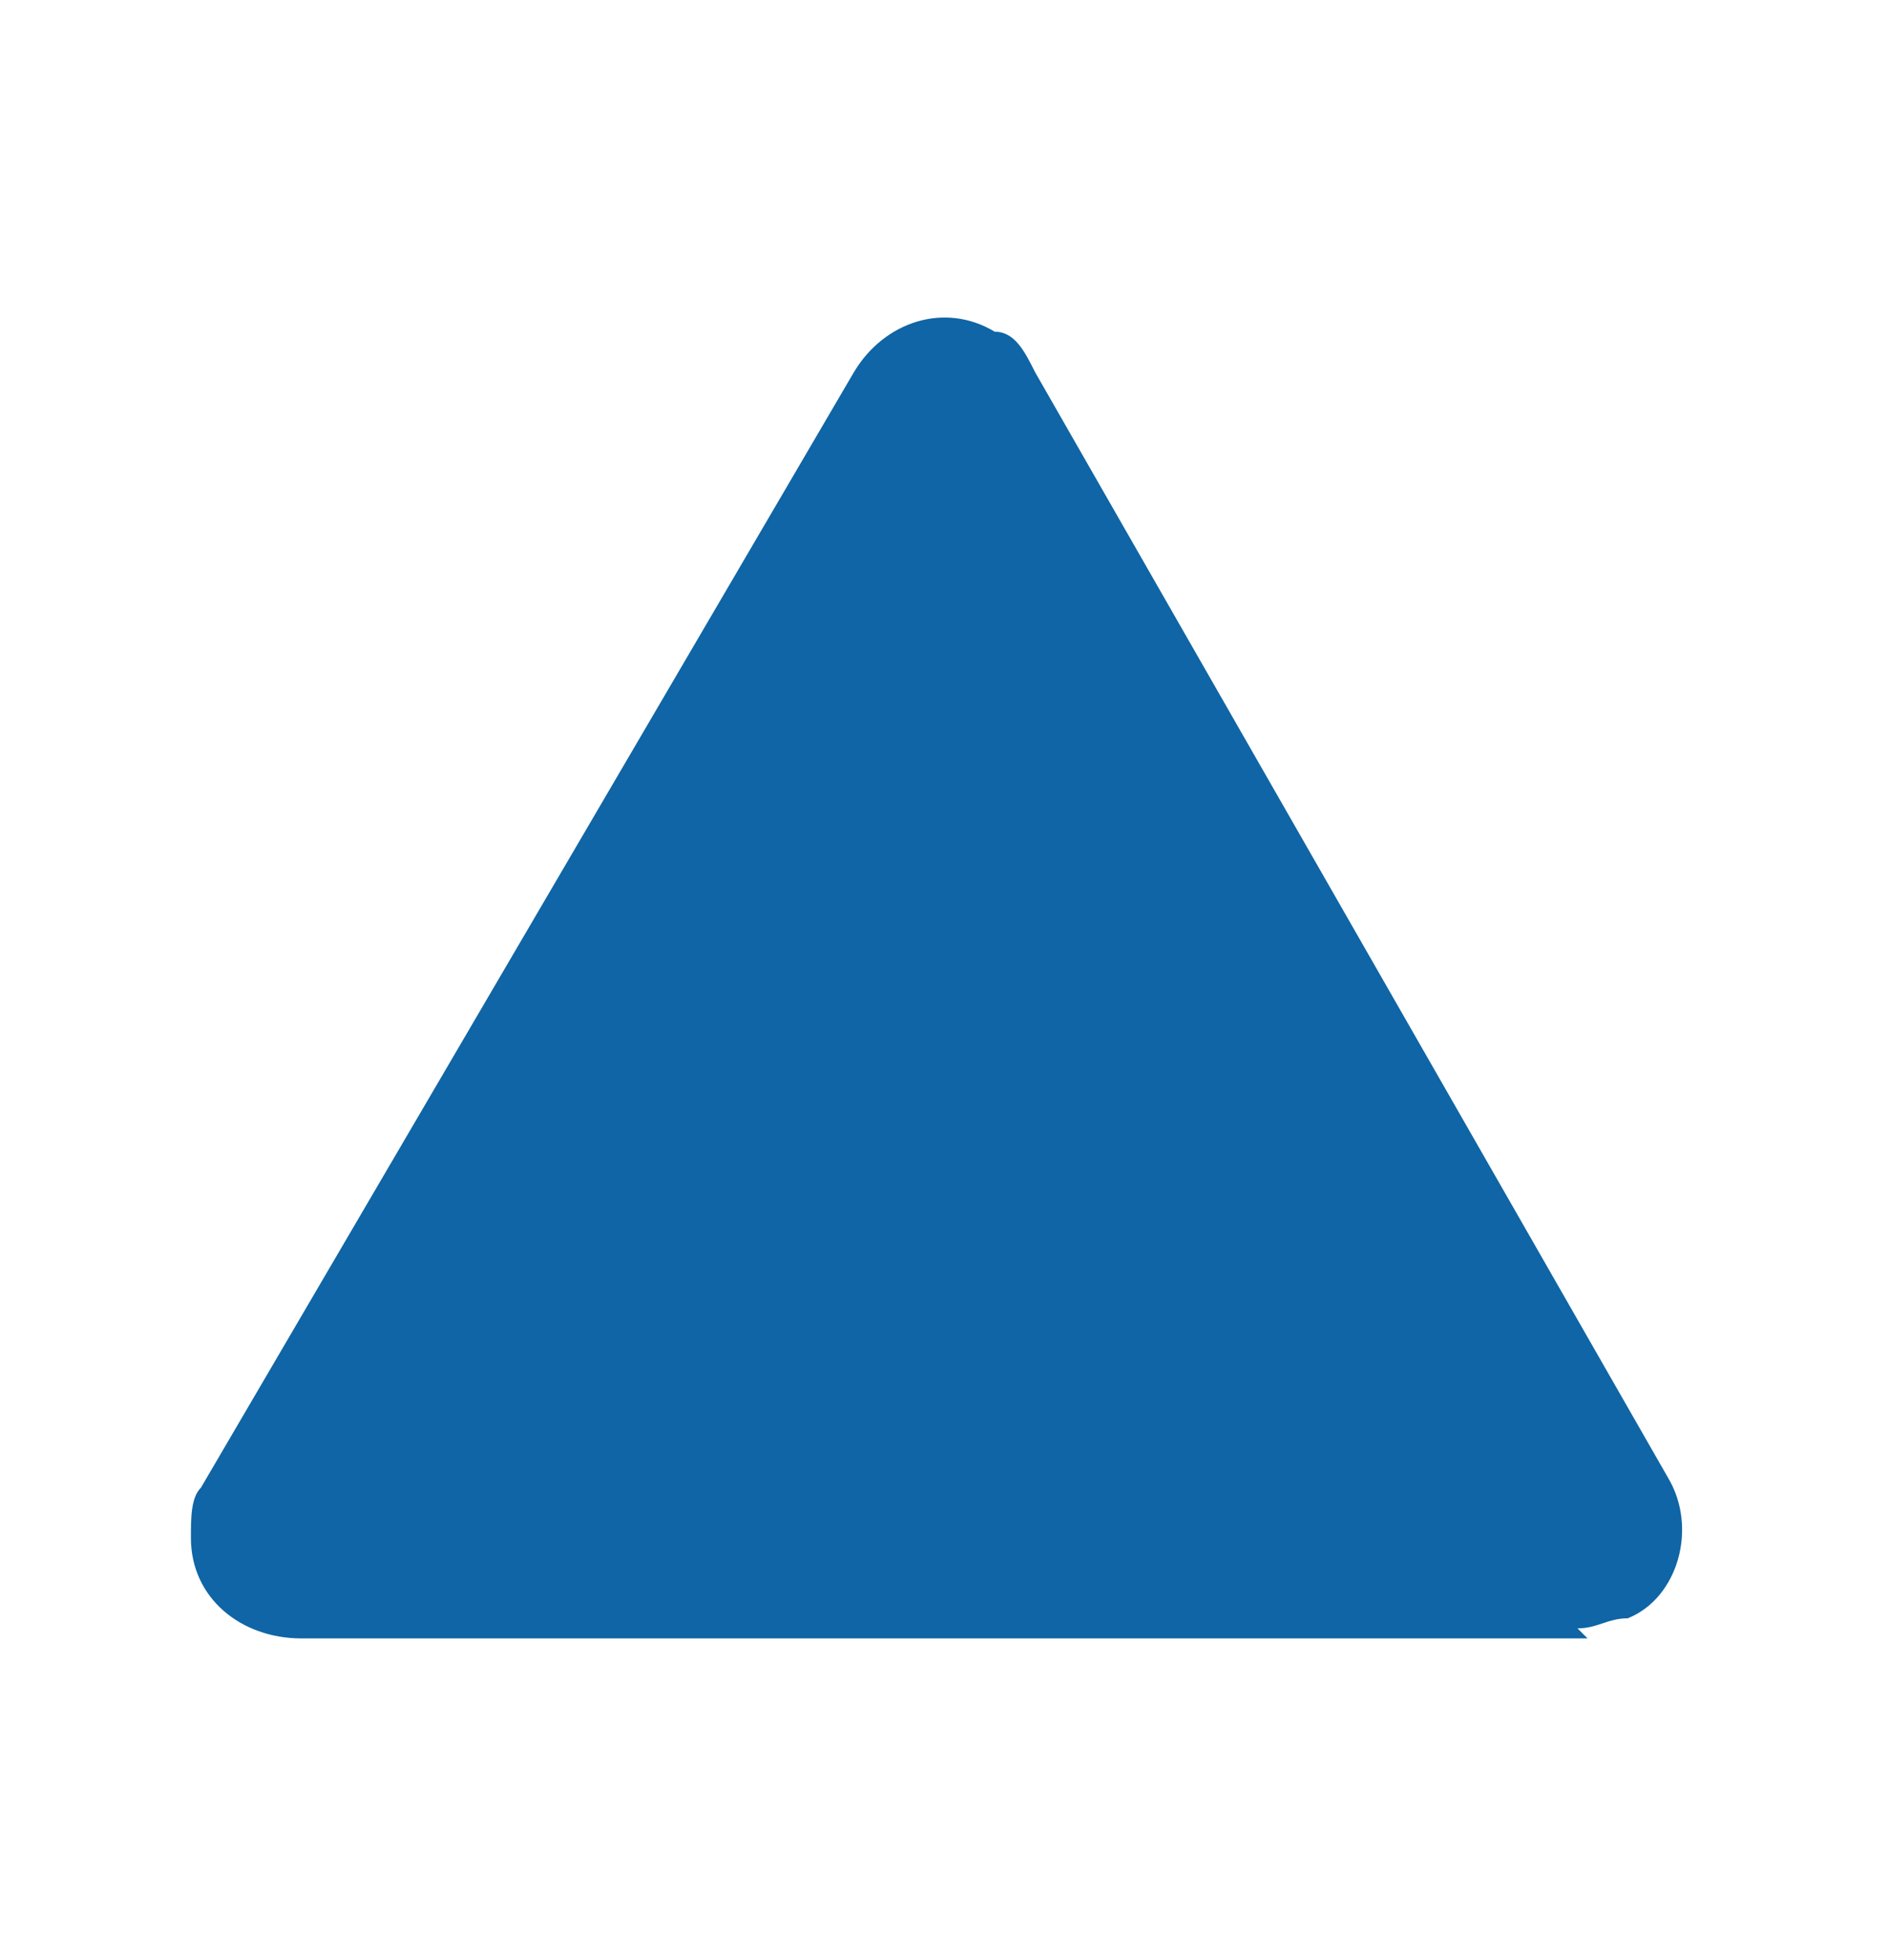
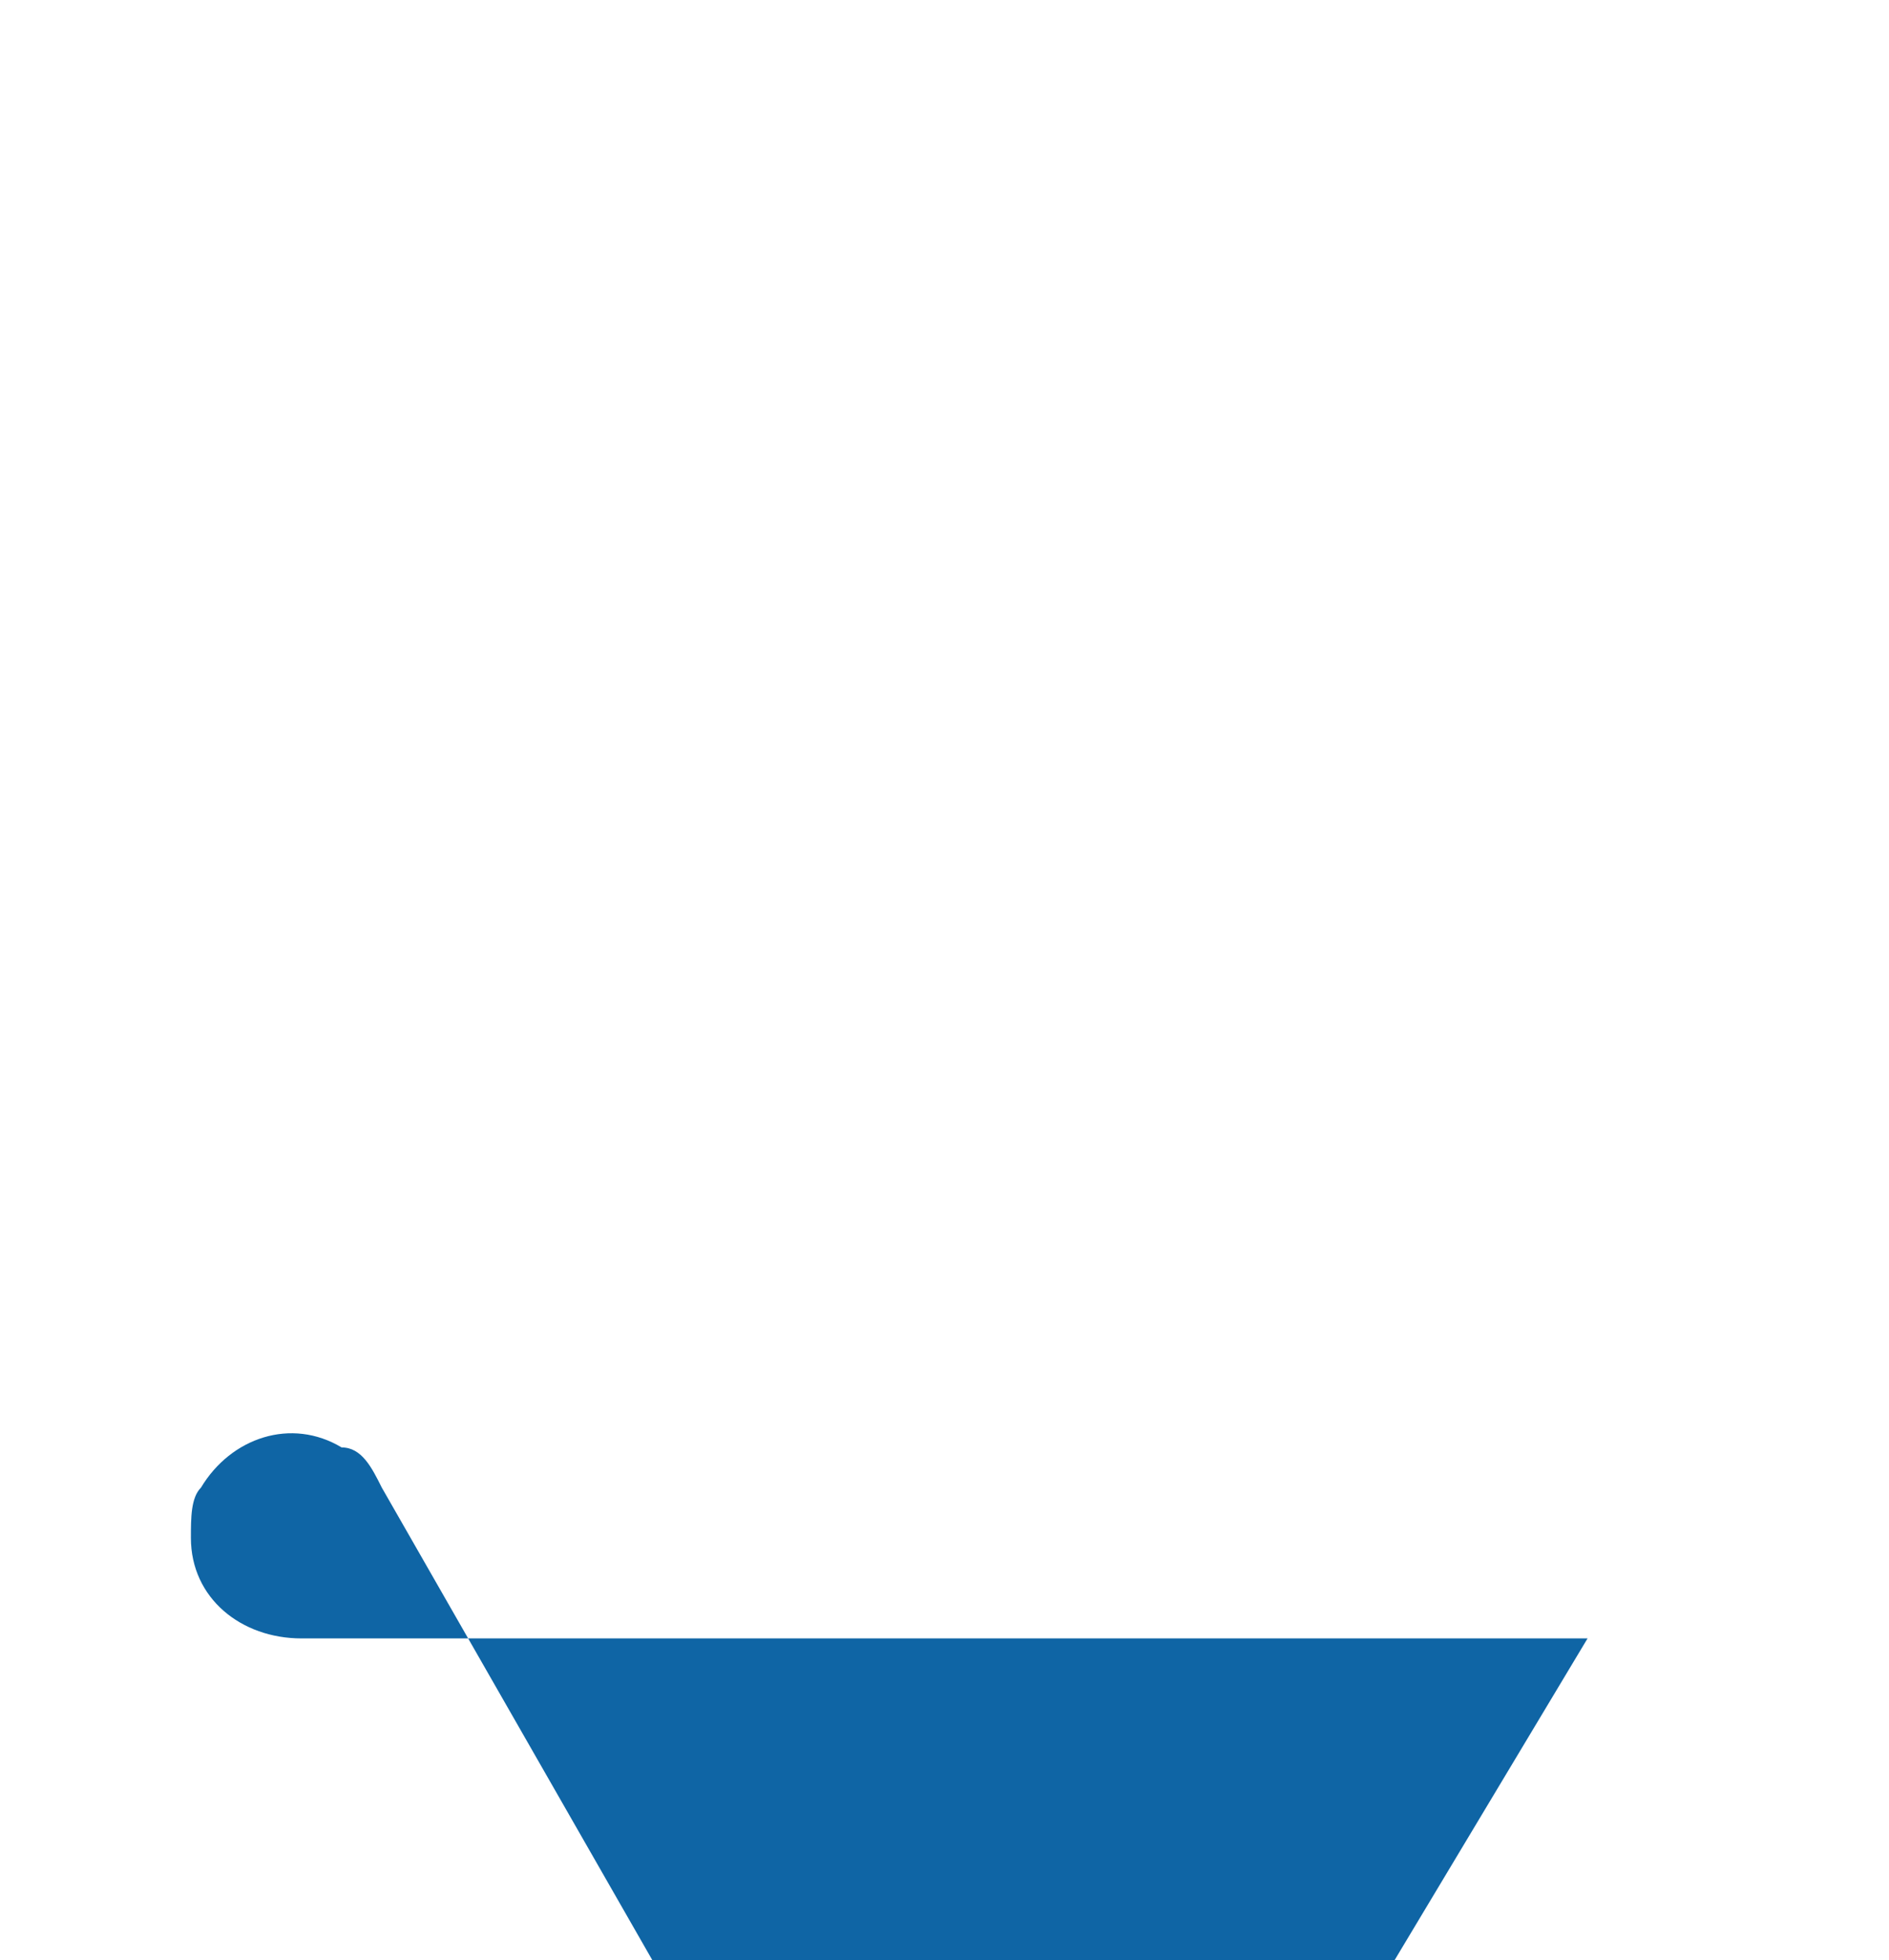
<svg xmlns="http://www.w3.org/2000/svg" id="Layer_1" version="1.1" viewBox="0 0 18.8 19.5">
  <defs>
    <style>
      .st0 {
        fill: #0f65a5;
      }
    </style>
  </defs>
-   <path id="Path_168" class="st0" d="M15.8,16.3H3c-.6,0-1.1-.4-1.1-1,0-.2,0-.4.1-.5L8.5,3.7c.3-.5.9-.7,1.4-.4.2,0,.3.2.4.4l6.3,11c.3.5.1,1.2-.4,1.4-.2,0-.3.1-.5.1" />
+   <path id="Path_168" class="st0" d="M15.8,16.3H3c-.6,0-1.1-.4-1.1-1,0-.2,0-.4.1-.5c.3-.5.9-.7,1.4-.4.2,0,.3.2.4.4l6.3,11c.3.5.1,1.2-.4,1.4-.2,0-.3.1-.5.1" />
</svg>